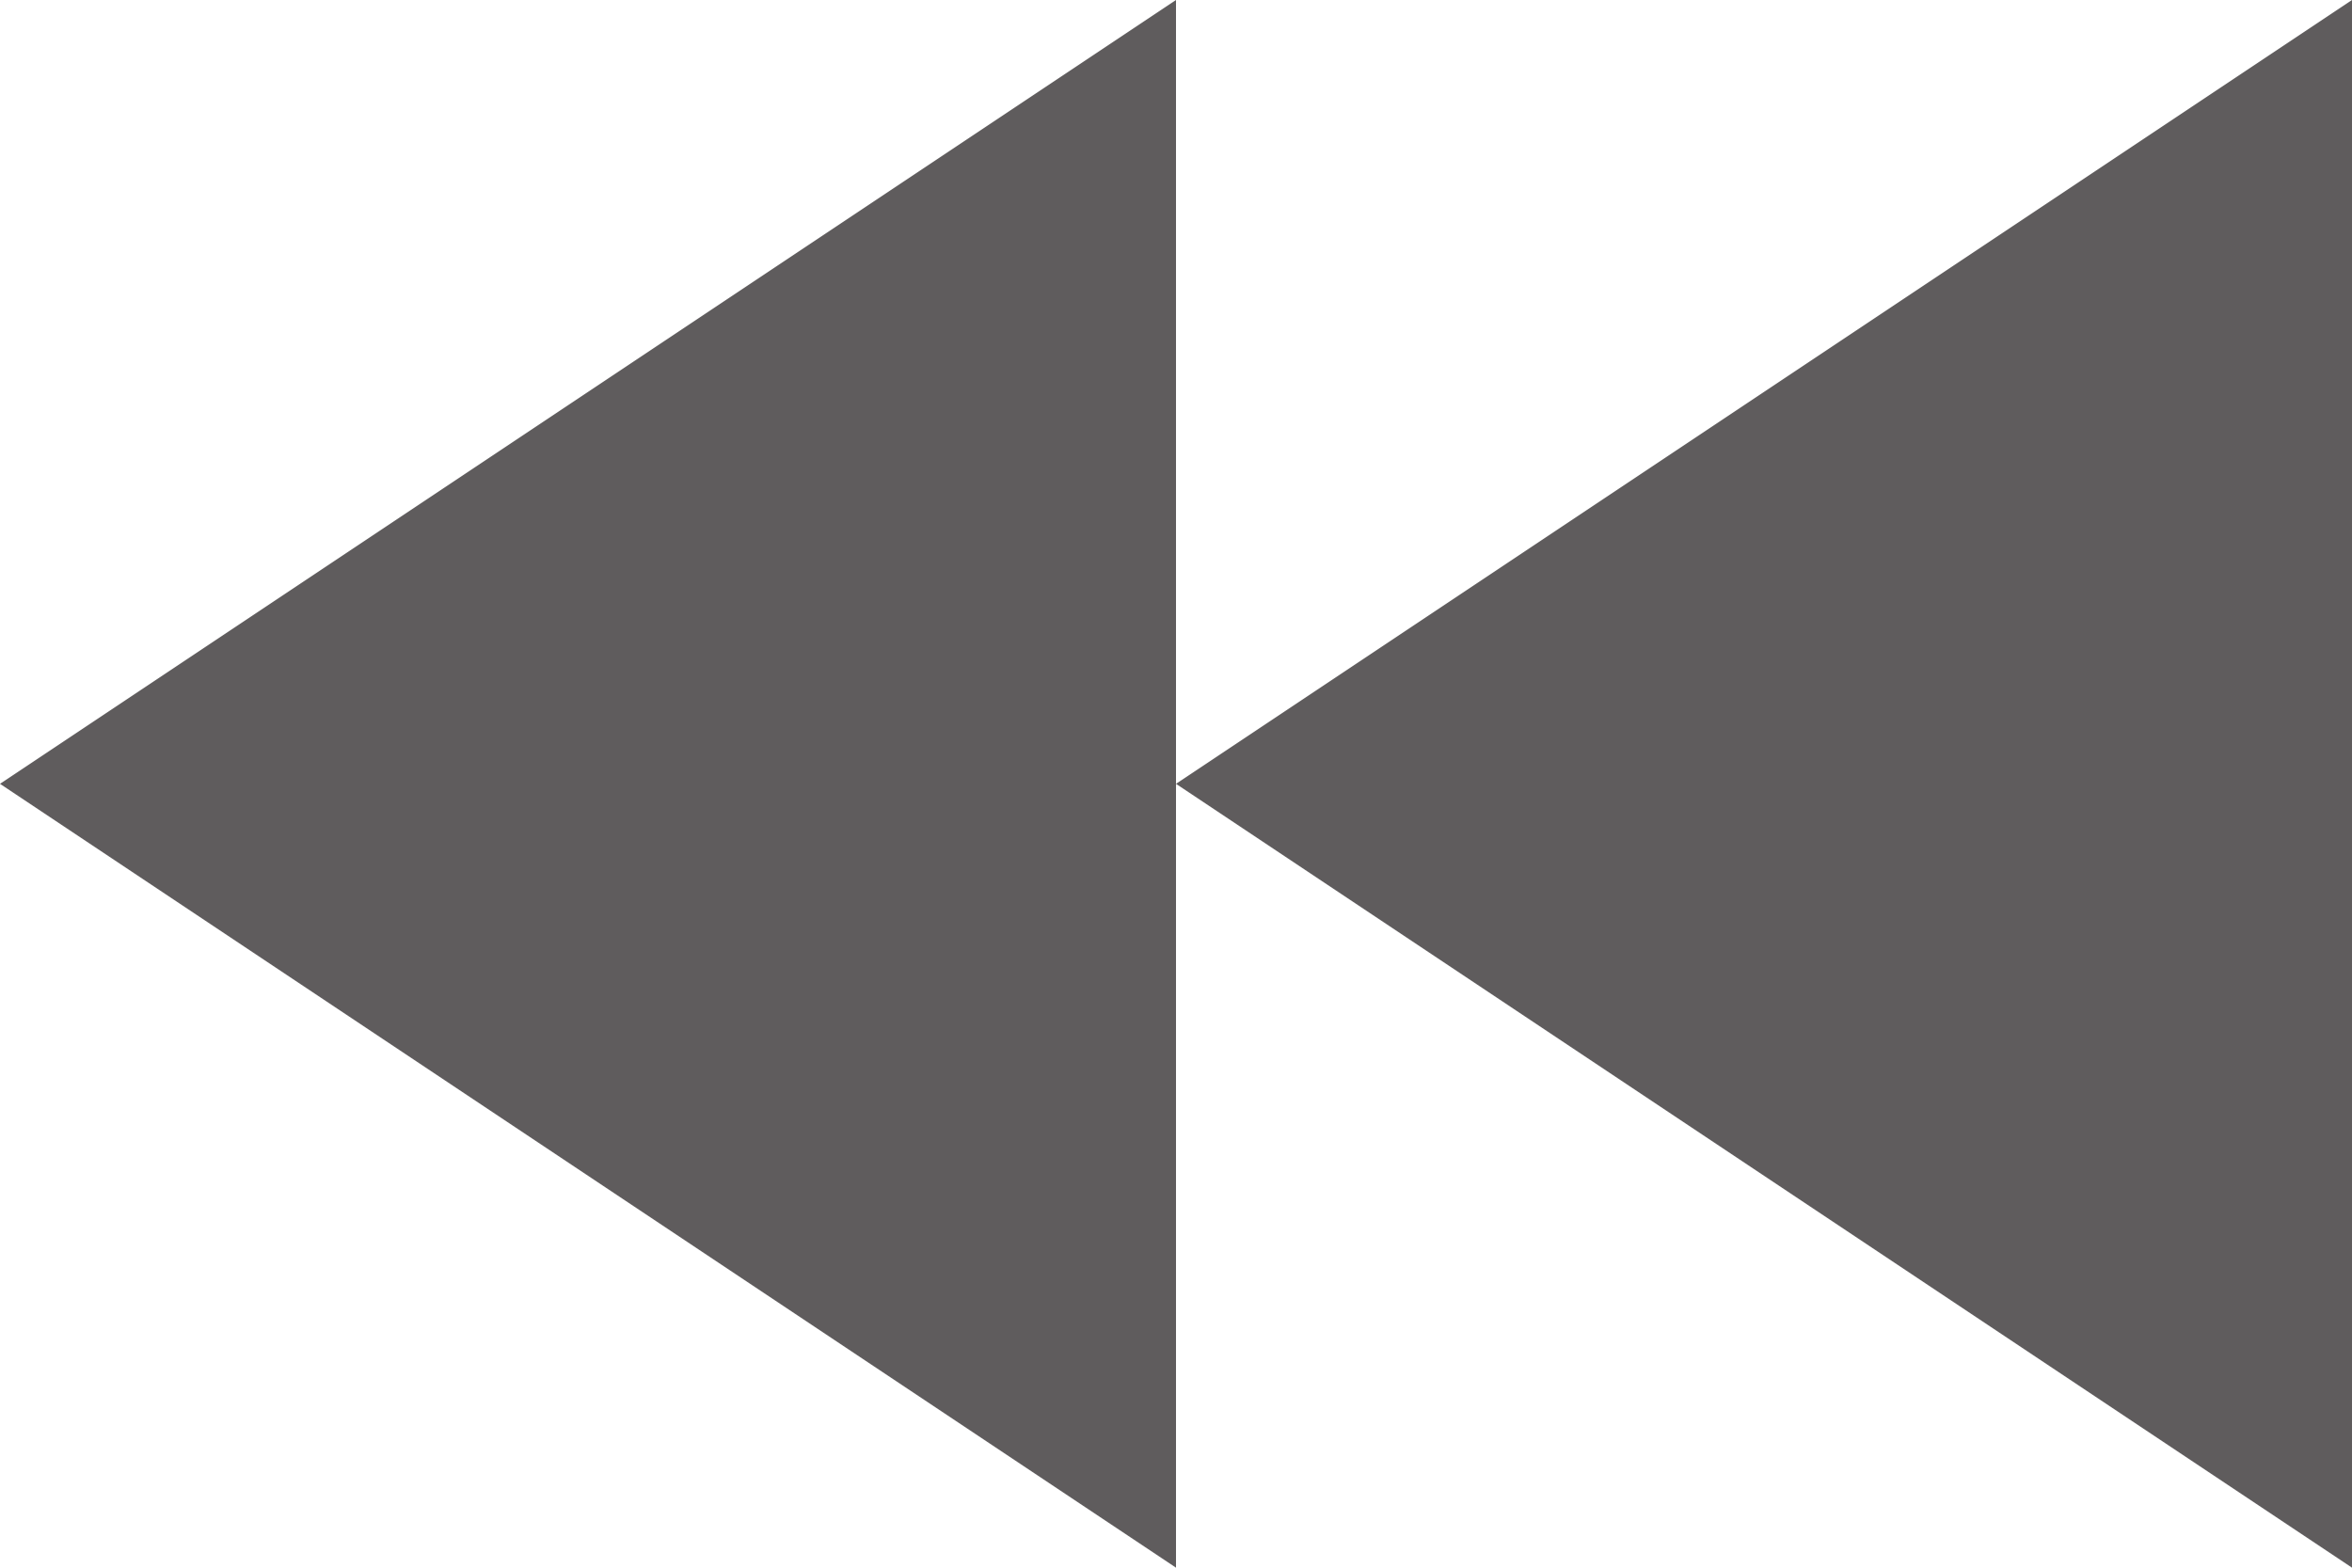
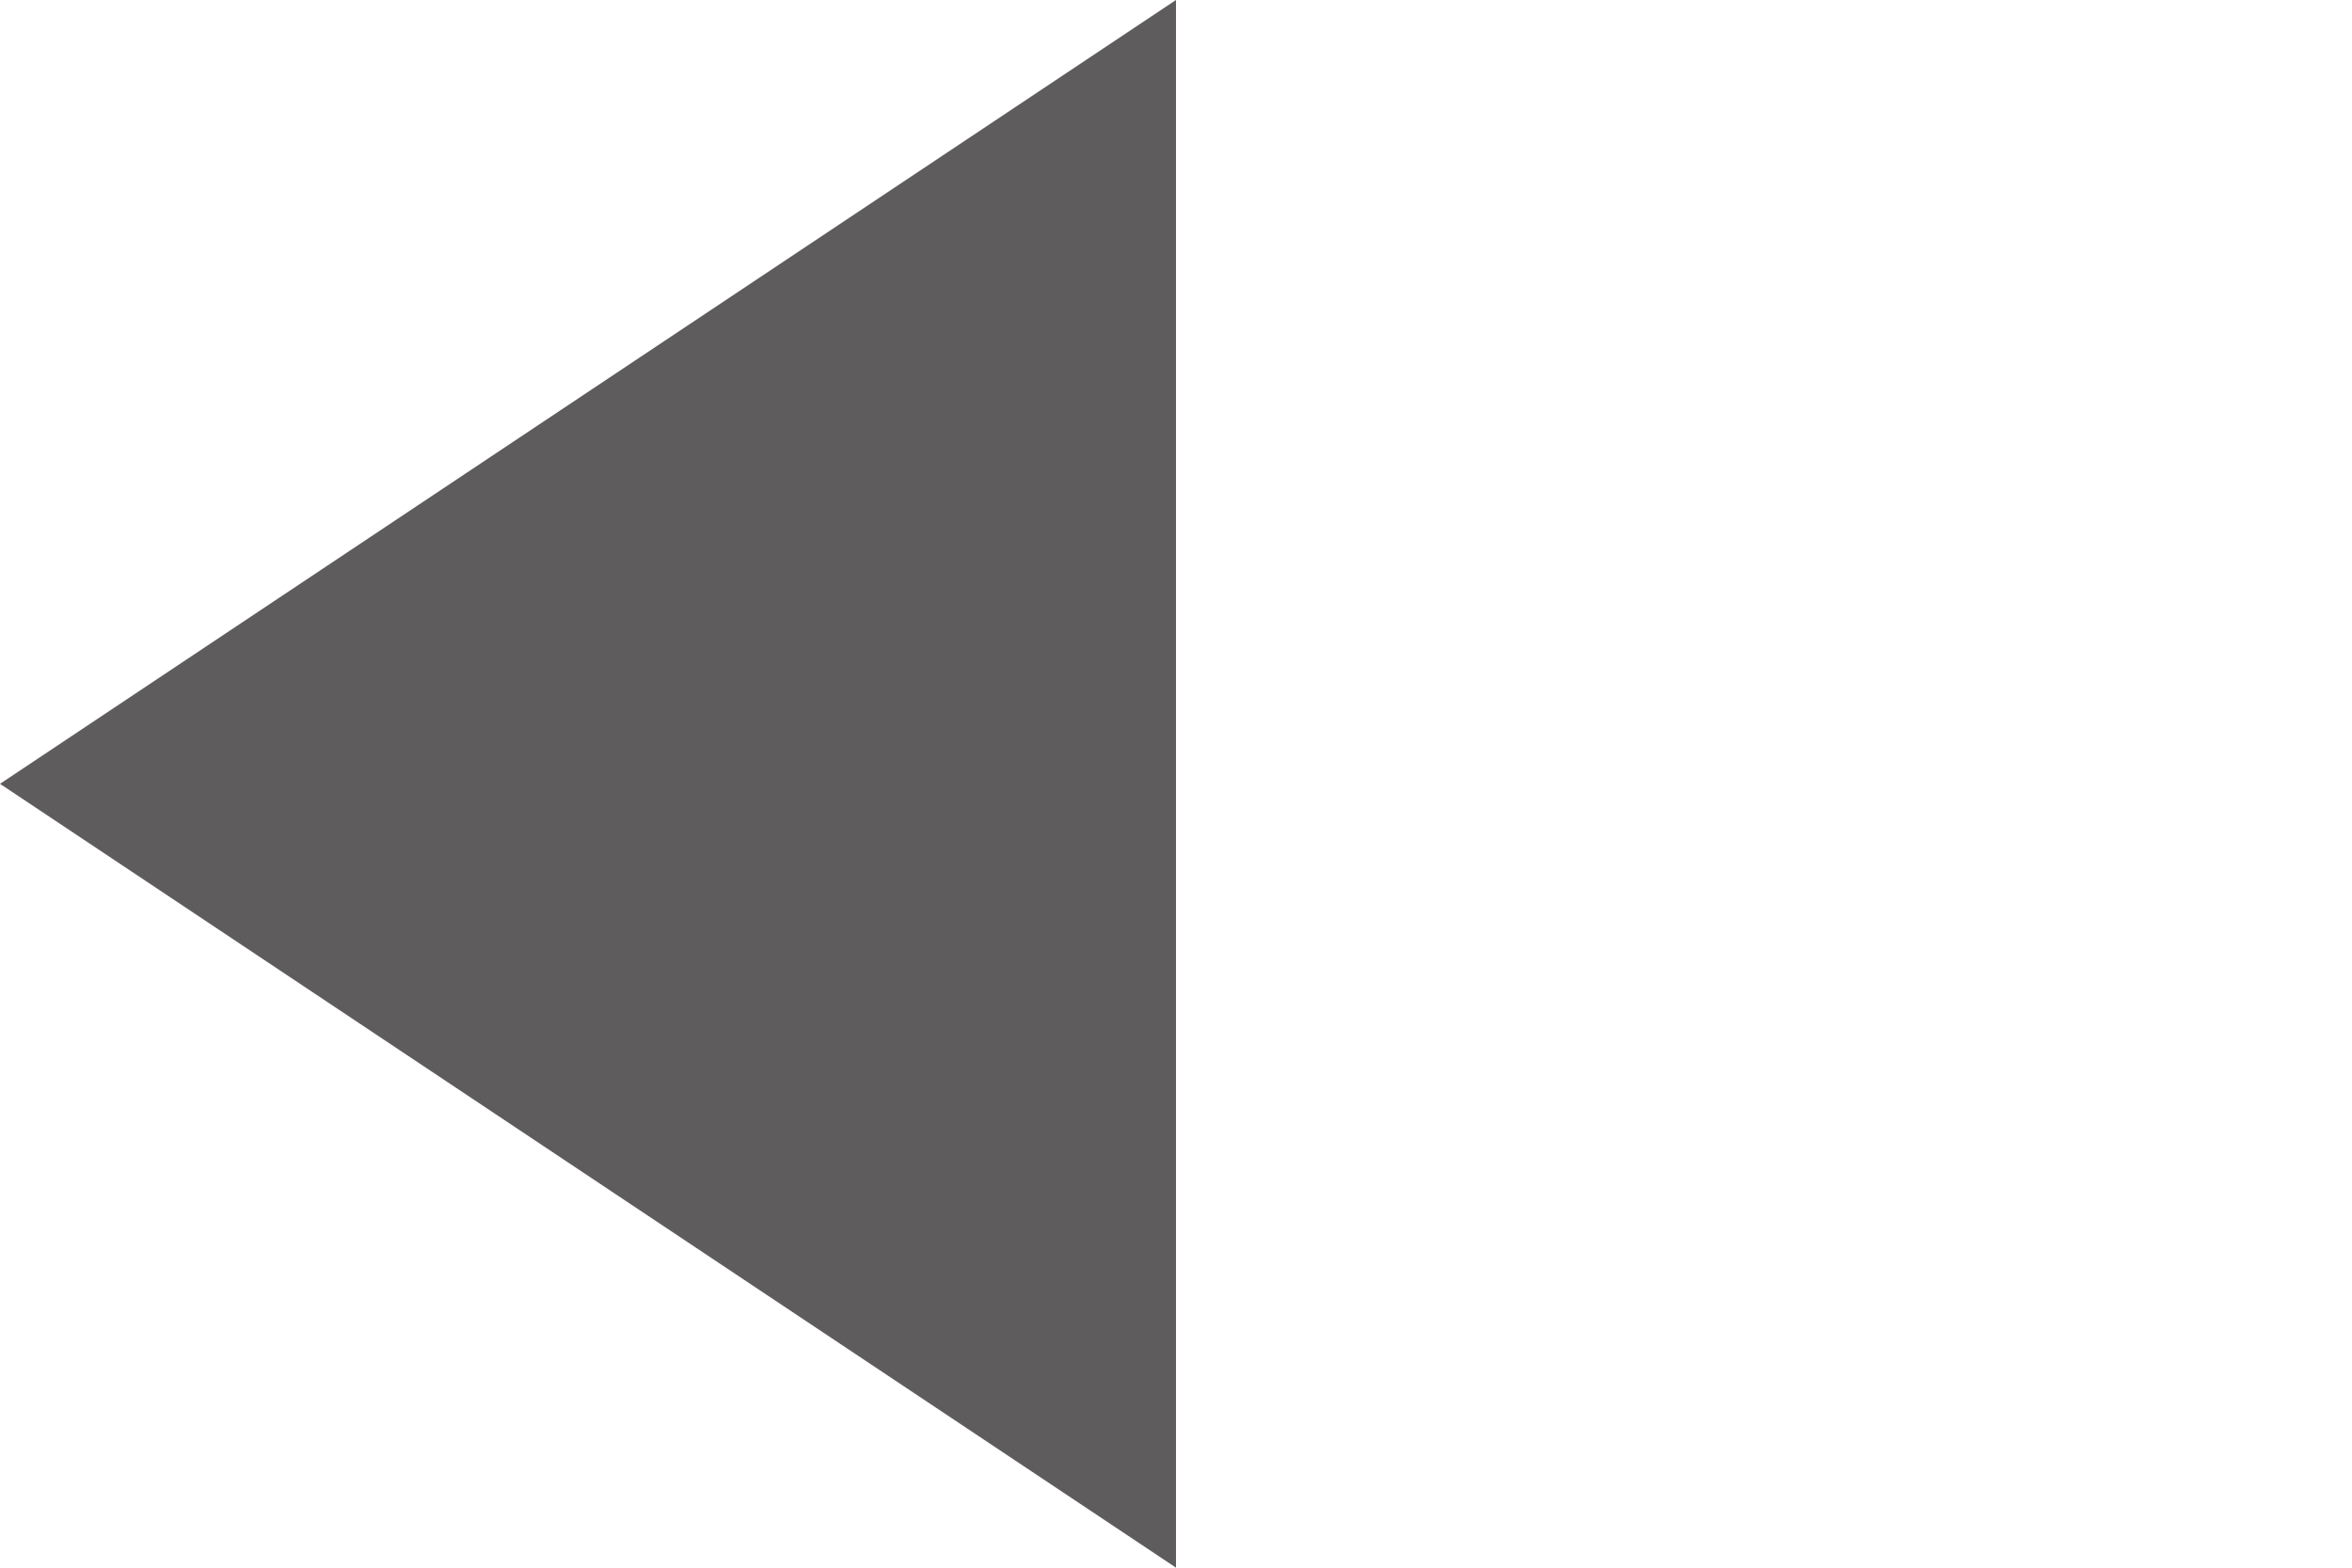
<svg xmlns="http://www.w3.org/2000/svg" width="12px" height="8px" viewBox="0 0 12 8" version="1.1">
  <title>first/last</title>
  <desc>Created with Sketch.</desc>
  <defs />
  <g id="Action-Screens" stroke="none" stroke-width="1" fill="none" fill-rule="evenodd">
    <g id="first/last" fill="#5F5C5D">
-       <polygon id="Path-12-Copy" points="12 0 12 8 6 4" />
      <polygon id="Path-12-Copy-2" points="6 0 6 8 0 4" />
    </g>
  </g>
</svg>